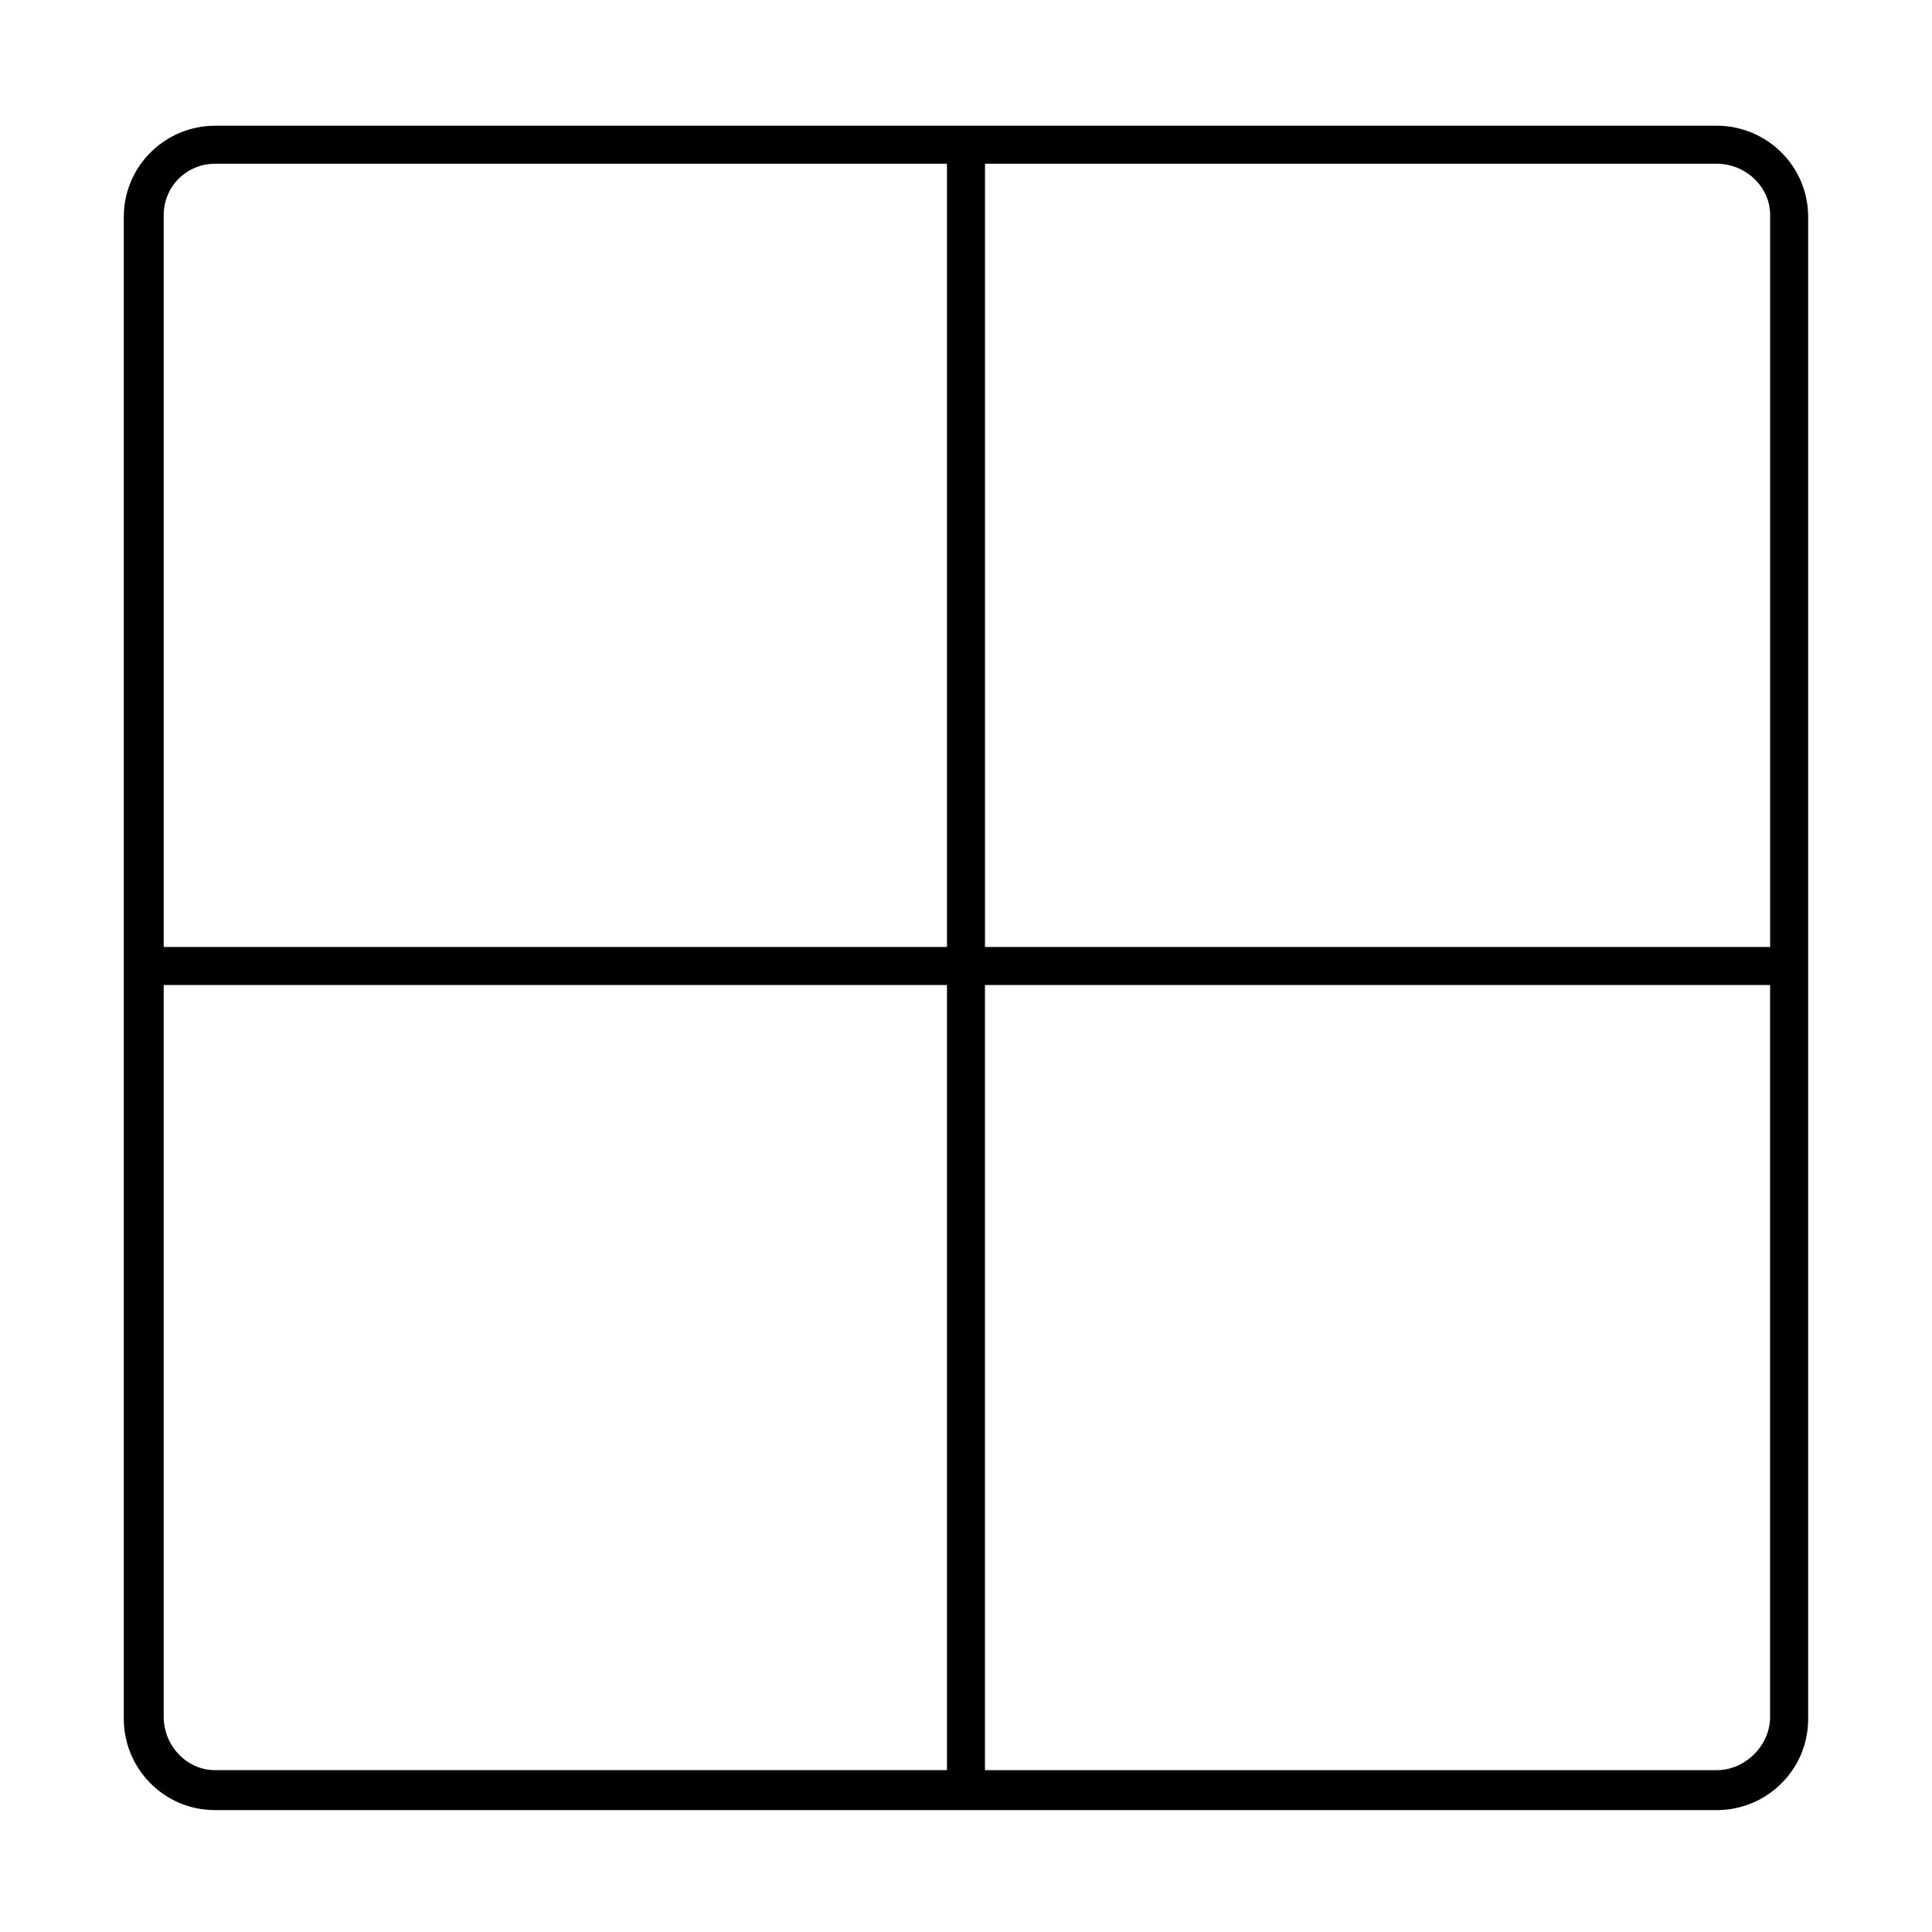
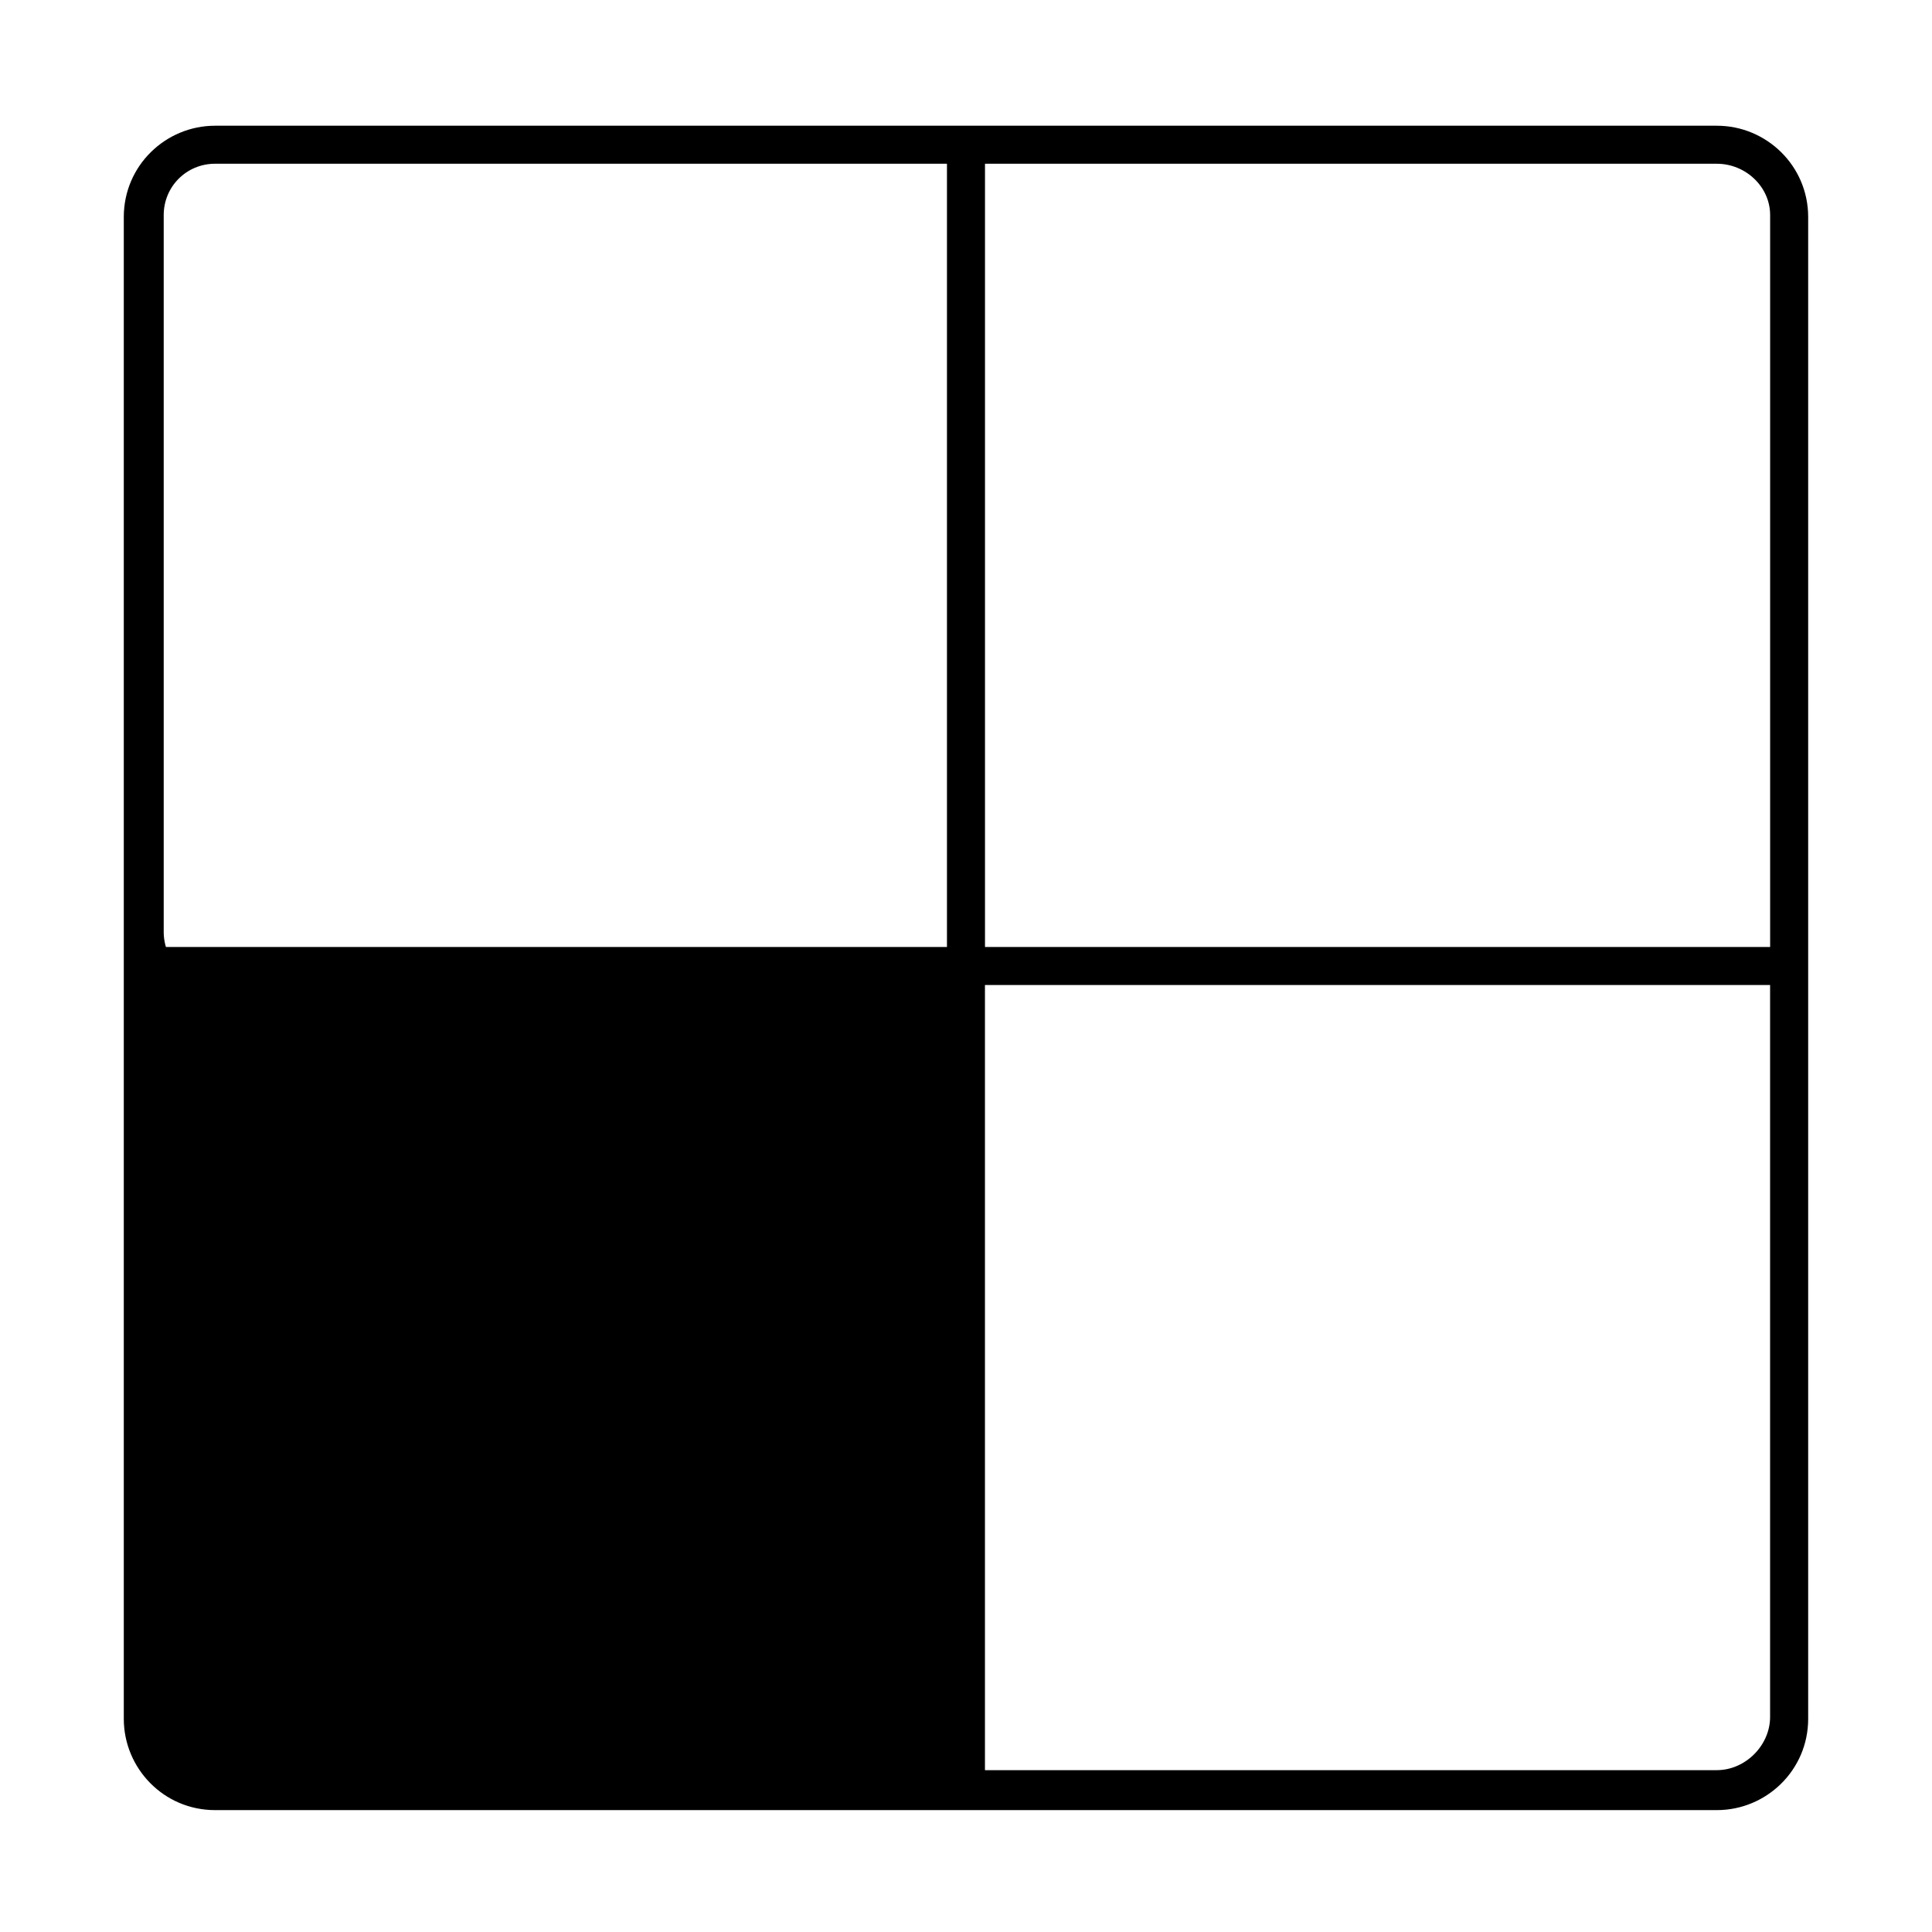
<svg xmlns="http://www.w3.org/2000/svg" fill="#000000" width="800px" height="800px" version="1.1" viewBox="144 144 512 512">
-   <path d="m599 177.32h-398.01c-13.098 0-24.184 10.578-24.184 24.184v398.01c0 13.098 10.578 24.184 24.184 24.184h398.01c13.098 0 24.184-10.578 24.184-24.184v-398.01c0-13.605-11.086-24.184-24.184-24.184zm14.105 23.676v193.97h-208.07v-207.57h193.96c7.559 0 14.109 6.047 14.109 13.602zm-412.12-13.602h193.97v207.57h-207.57v-193.97c0-7.555 6.047-13.602 13.602-13.602zm-13.602 411.61v-193.97h207.57v208.07h-193.97c-7.555 0-13.602-6.551-13.602-14.105zm411.61 14.105h-193.97v-208.07h208.07v193.96c0 7.559-6.551 14.109-14.105 14.109z" />
+   <path d="m599 177.32h-398.01c-13.098 0-24.184 10.578-24.184 24.184v398.01c0 13.098 10.578 24.184 24.184 24.184h398.01c13.098 0 24.184-10.578 24.184-24.184v-398.01c0-13.605-11.086-24.184-24.184-24.184zm14.105 23.676v193.97h-208.07v-207.57h193.96c7.559 0 14.109 6.047 14.109 13.602zm-412.12-13.602h193.97v207.57h-207.57v-193.97c0-7.555 6.047-13.602 13.602-13.602zm-13.602 411.61v-193.97h207.57h-193.97c-7.555 0-13.602-6.551-13.602-14.105zm411.61 14.105h-193.97v-208.07h208.07v193.96c0 7.559-6.551 14.109-14.105 14.109z" />
</svg>